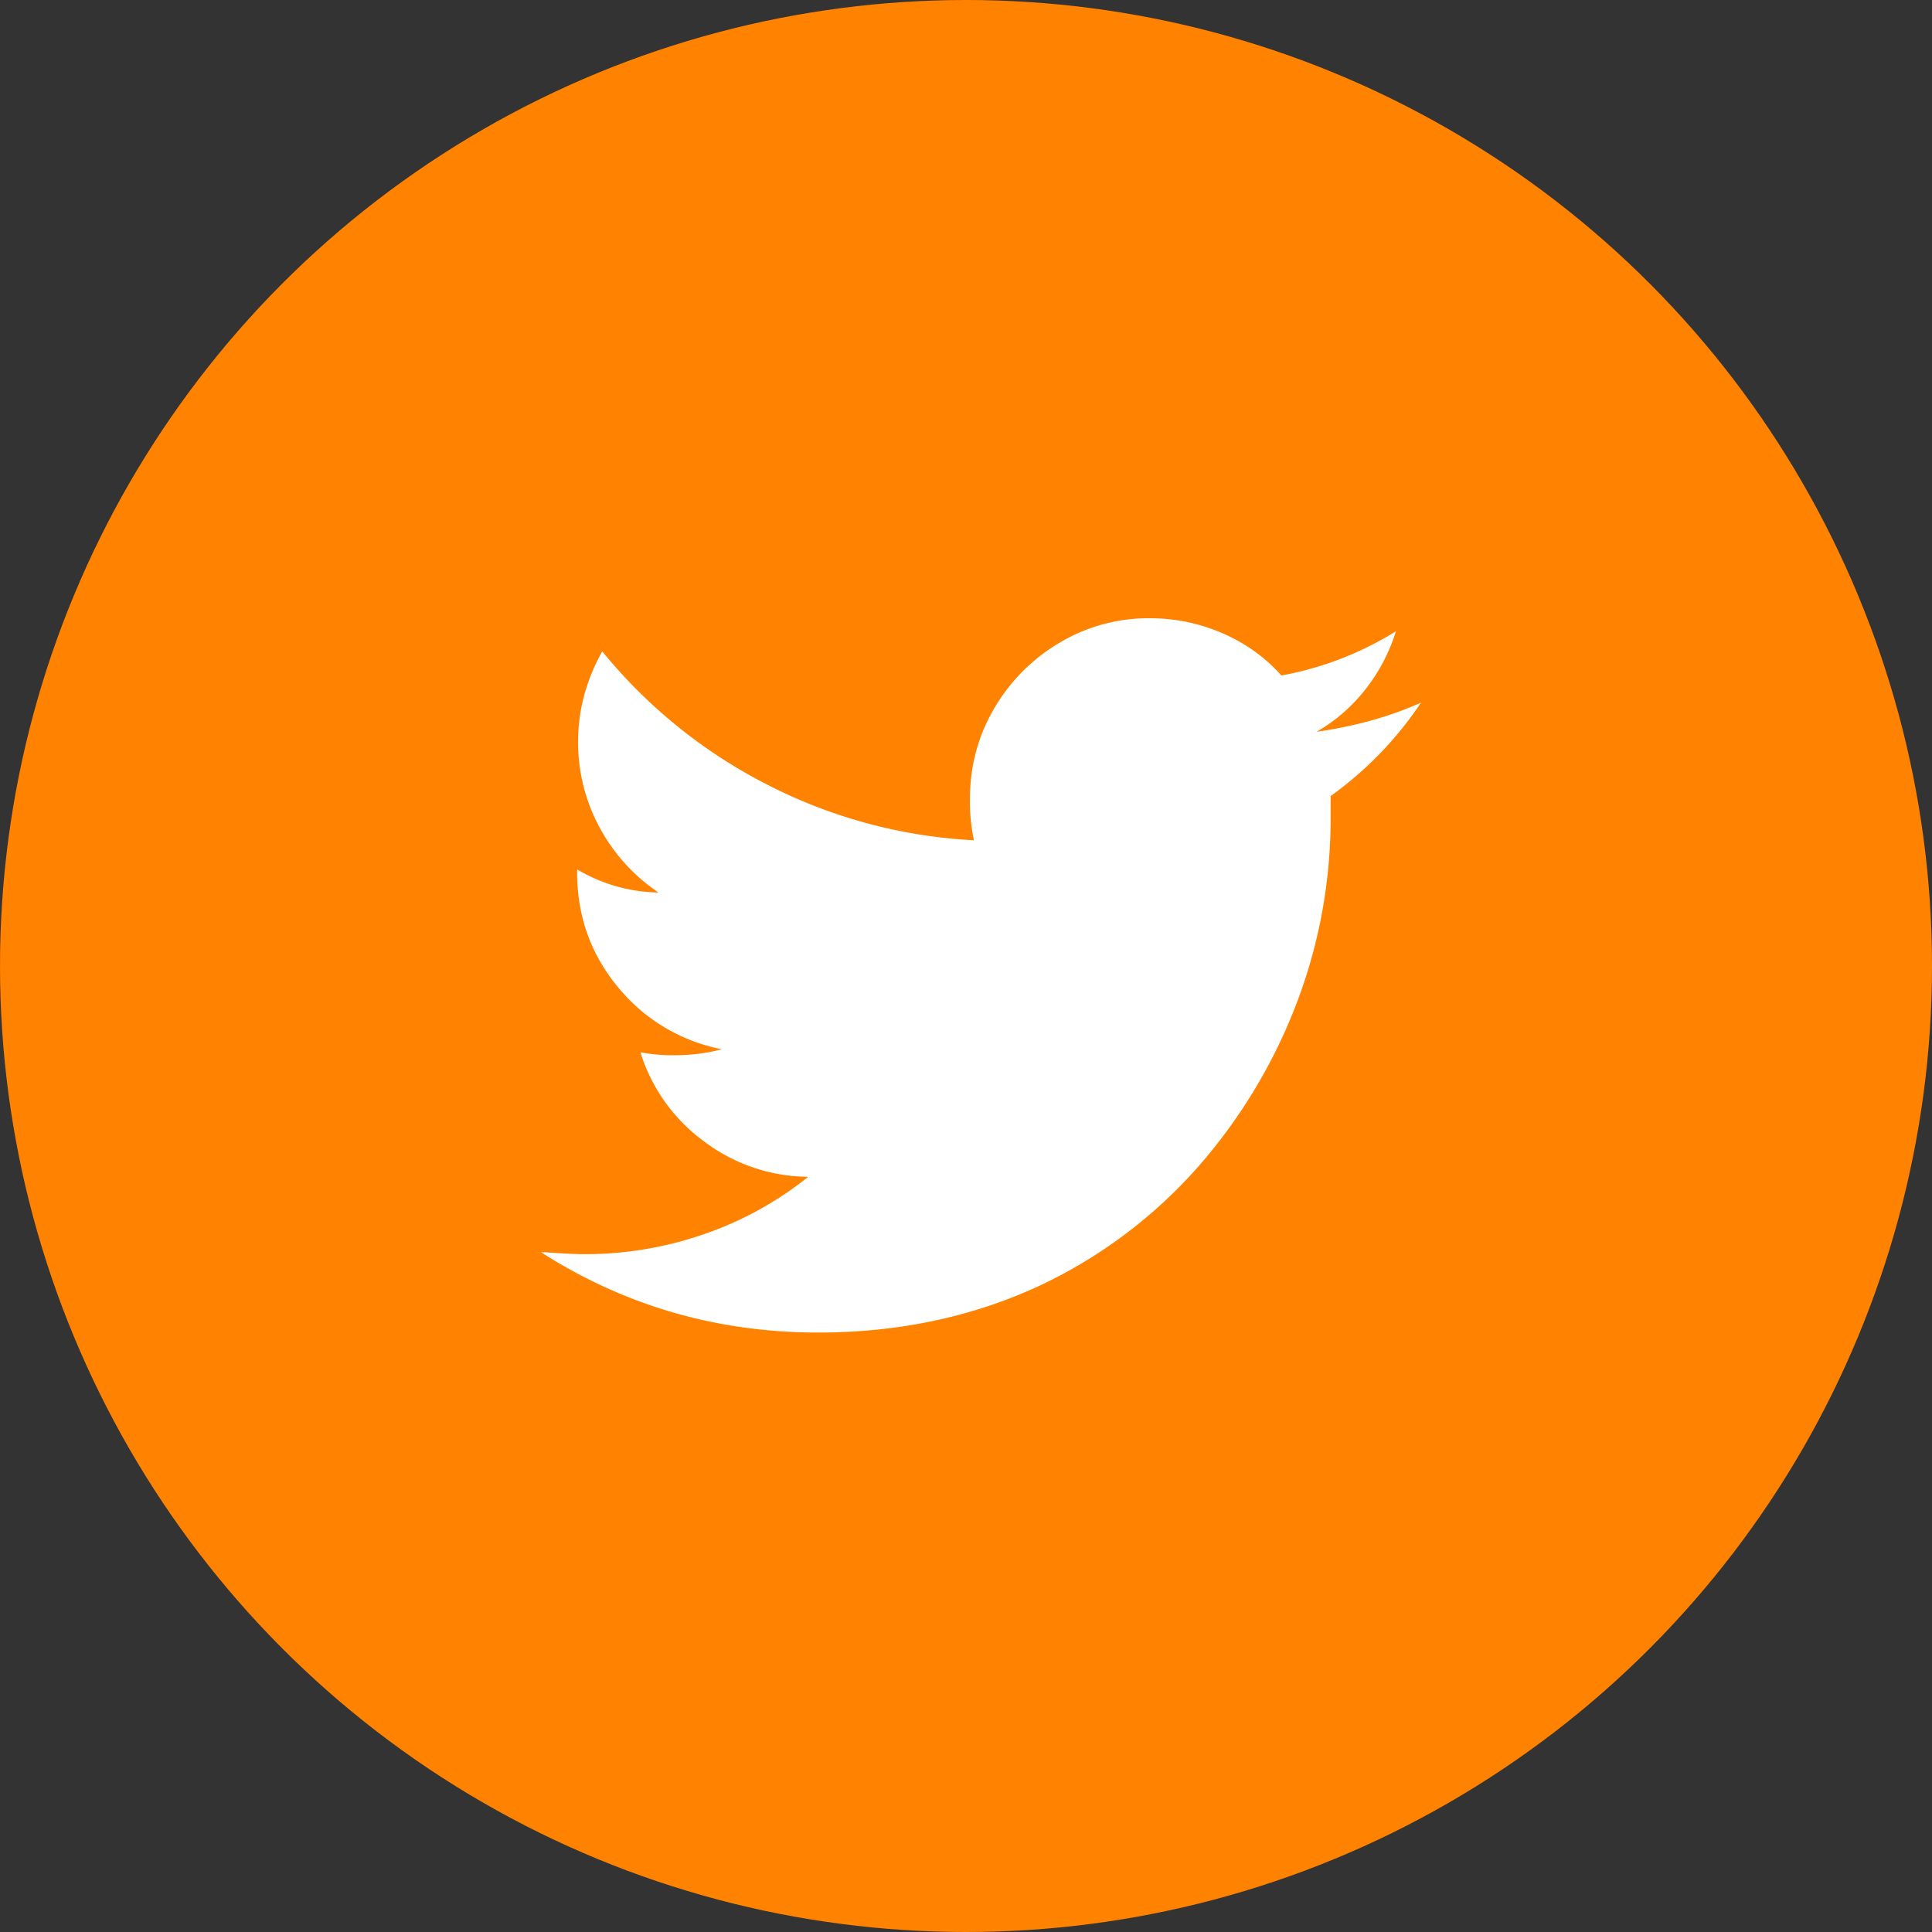
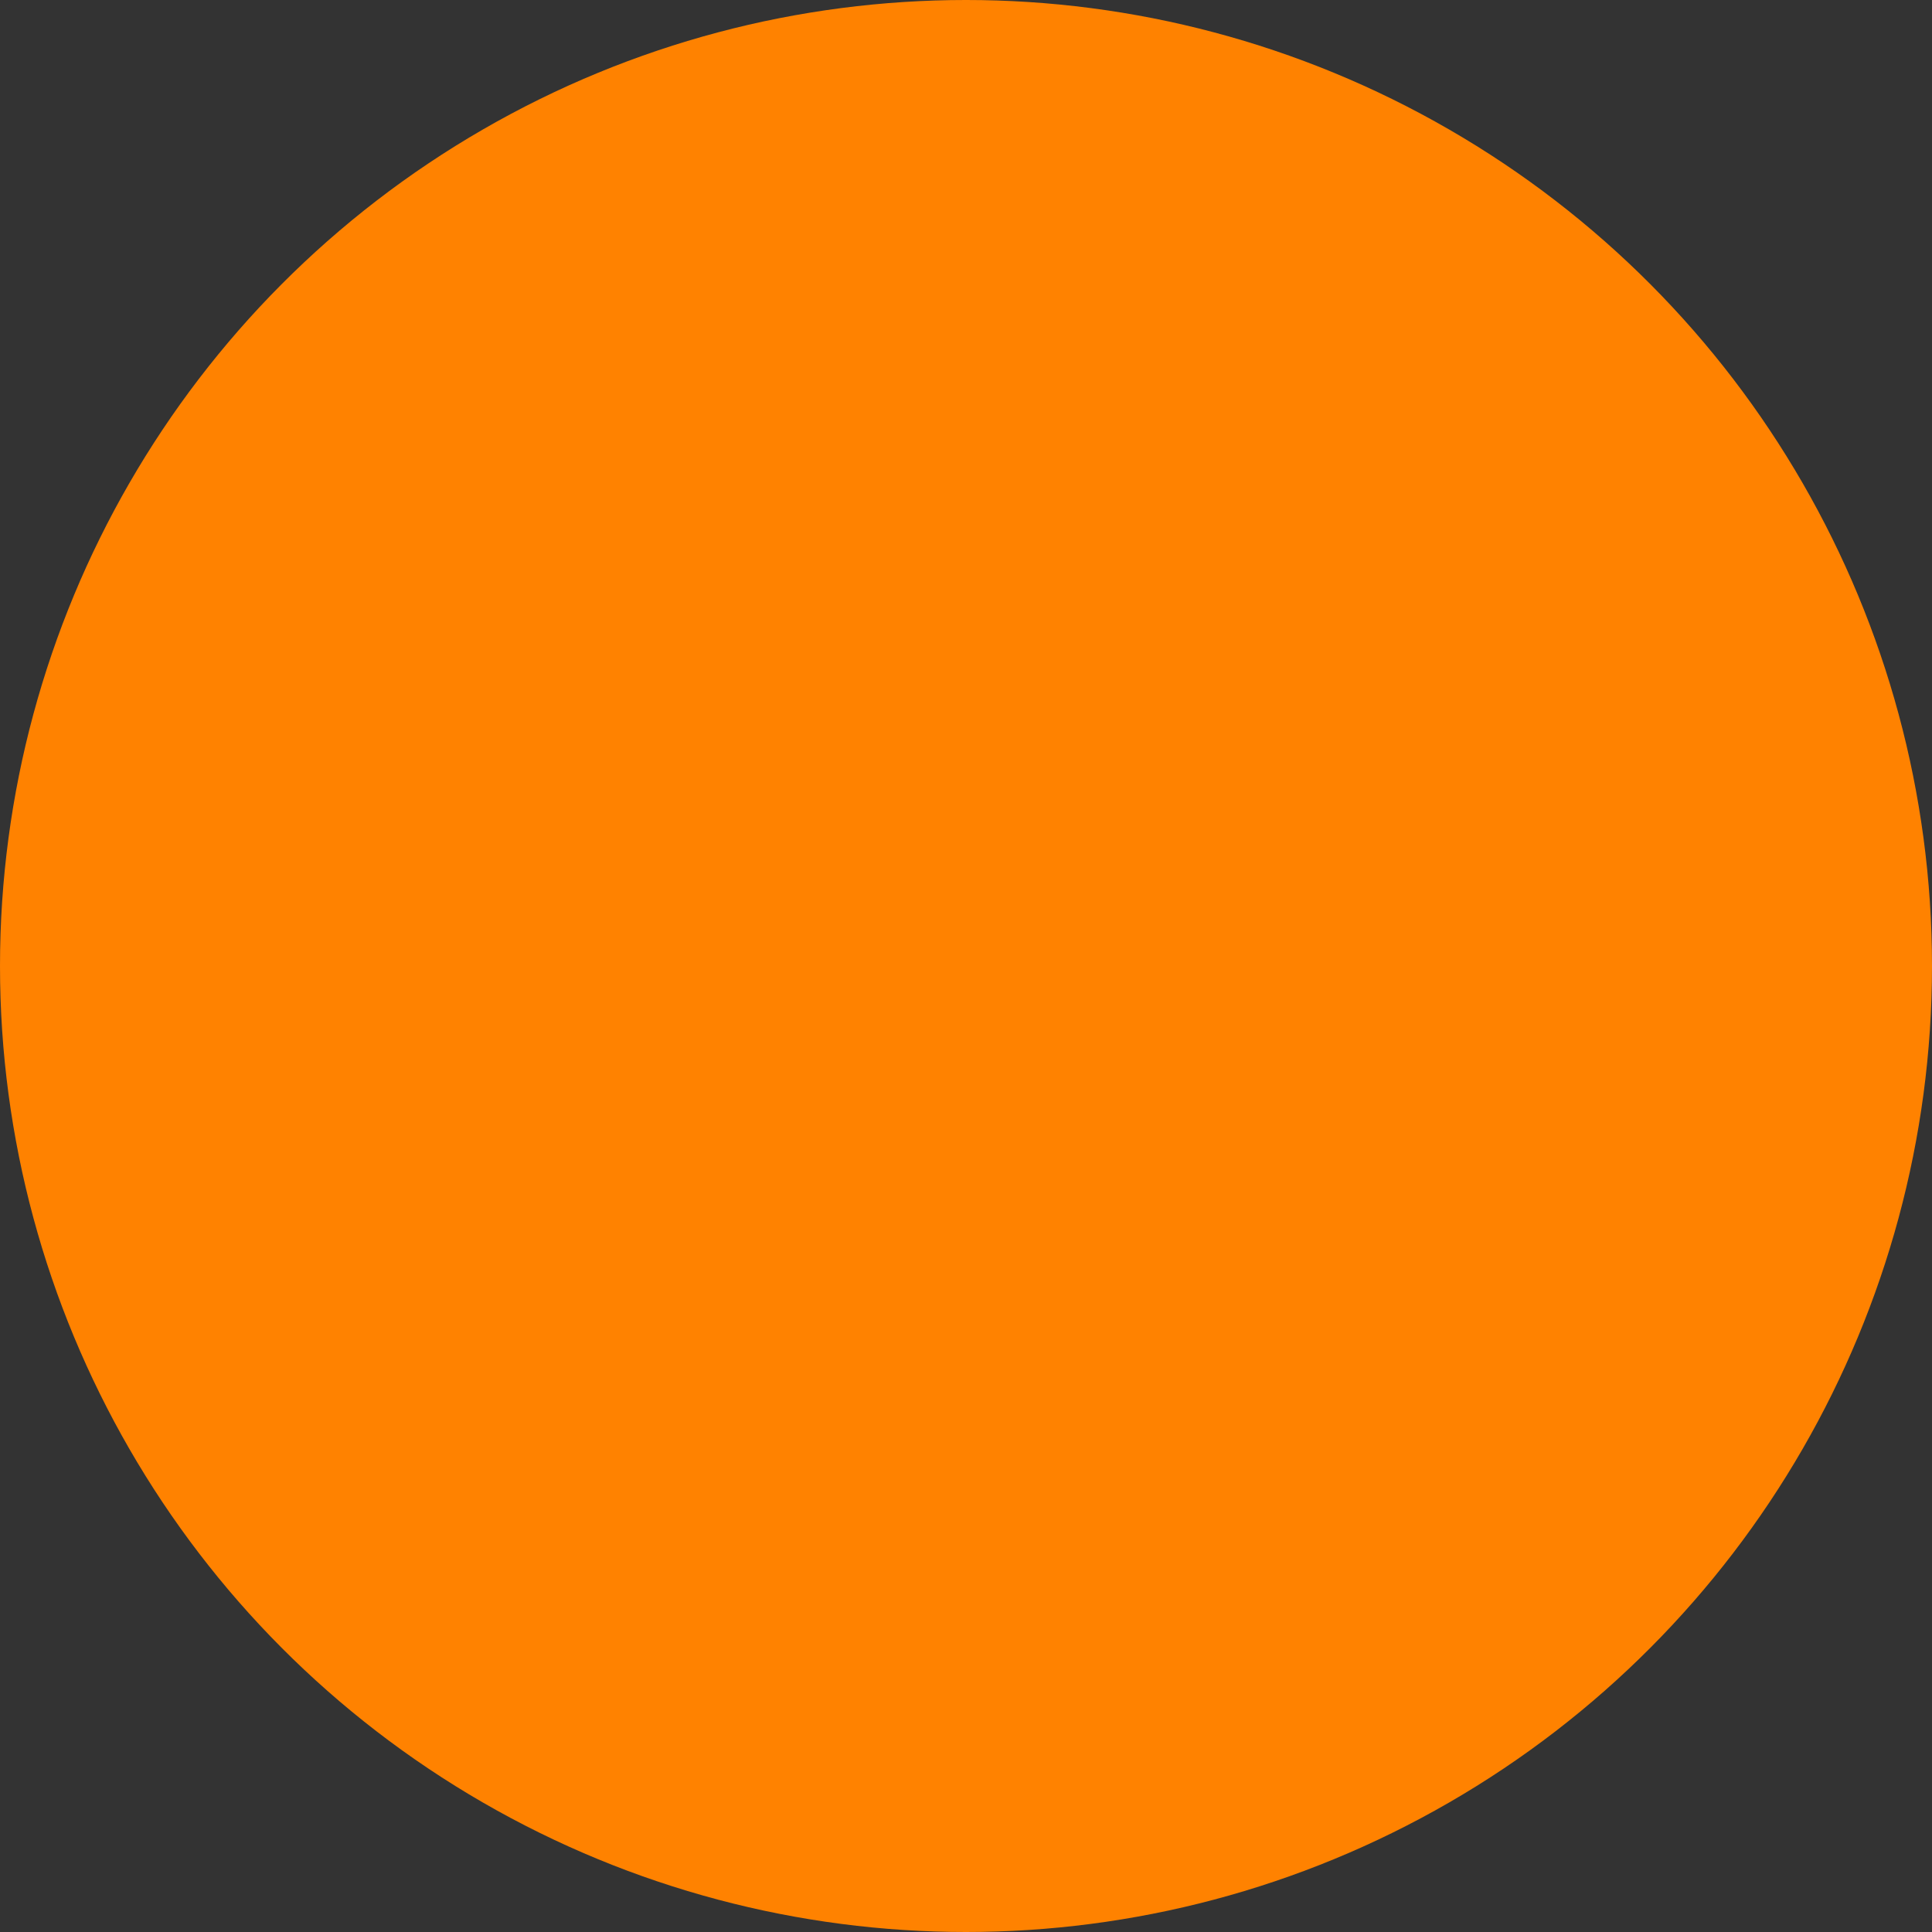
<svg xmlns="http://www.w3.org/2000/svg" width="50" height="50" viewBox="0 0 50 50">
  <rect x="0" y="0" width="50" height="50" fill="#333333" stroke="none" />
  <g fill="none" fill-rule="evenodd">
    <circle cx="25" cy="25" r="25" fill="#FF8200" />
-     <path fill="#FFF" fill-rule="nonzero" d="M36.776 18.184a9.413 9.413 0 0 1-2.34 2.418v.624a13.37 13.37 0 0 1-.858 4.68 13.947 13.947 0 0 1-2.548 4.264 12.635 12.635 0 0 1-4.16 3.12c-1.733.797-3.631 1.196-5.694 1.196-2.617 0-5.01-.693-7.176-2.08h.078c.468.035.815.052 1.04.052a9.39 9.39 0 0 0 3.107-.52 8.946 8.946 0 0 0 2.691-1.482 4.528 4.528 0 0 1-2.704-.923 4.505 4.505 0 0 1-1.638-2.301c.26.052.546.078.858.078.45 0 .867-.052 1.248-.156a4.596 4.596 0 0 1-2.691-1.612c-.702-.85-1.053-1.837-1.053-2.964V22.5a4.24 4.24 0 0 0 2.106.598 4.714 4.714 0 0 1-1.521-1.677 4.602 4.602 0 0 1-.559-2.236c0-.806.208-1.582.624-2.327a13.314 13.314 0 0 0 4.238 3.432 13.182 13.182 0 0 0 5.382 1.456 4.718 4.718 0 0 1-.104-1.066c0-.85.208-1.63.624-2.34a4.75 4.75 0 0 1 1.69-1.703 4.477 4.477 0 0 1 2.34-.637c.659 0 1.287.13 1.885.39.598.26 1.105.624 1.521 1.092a8.52 8.52 0 0 0 2.964-1.144 4.658 4.658 0 0 1-.793 1.508c-.355.45-.776.815-1.261 1.092.988-.139 1.89-.39 2.704-.754z" />
  </g>
</svg>